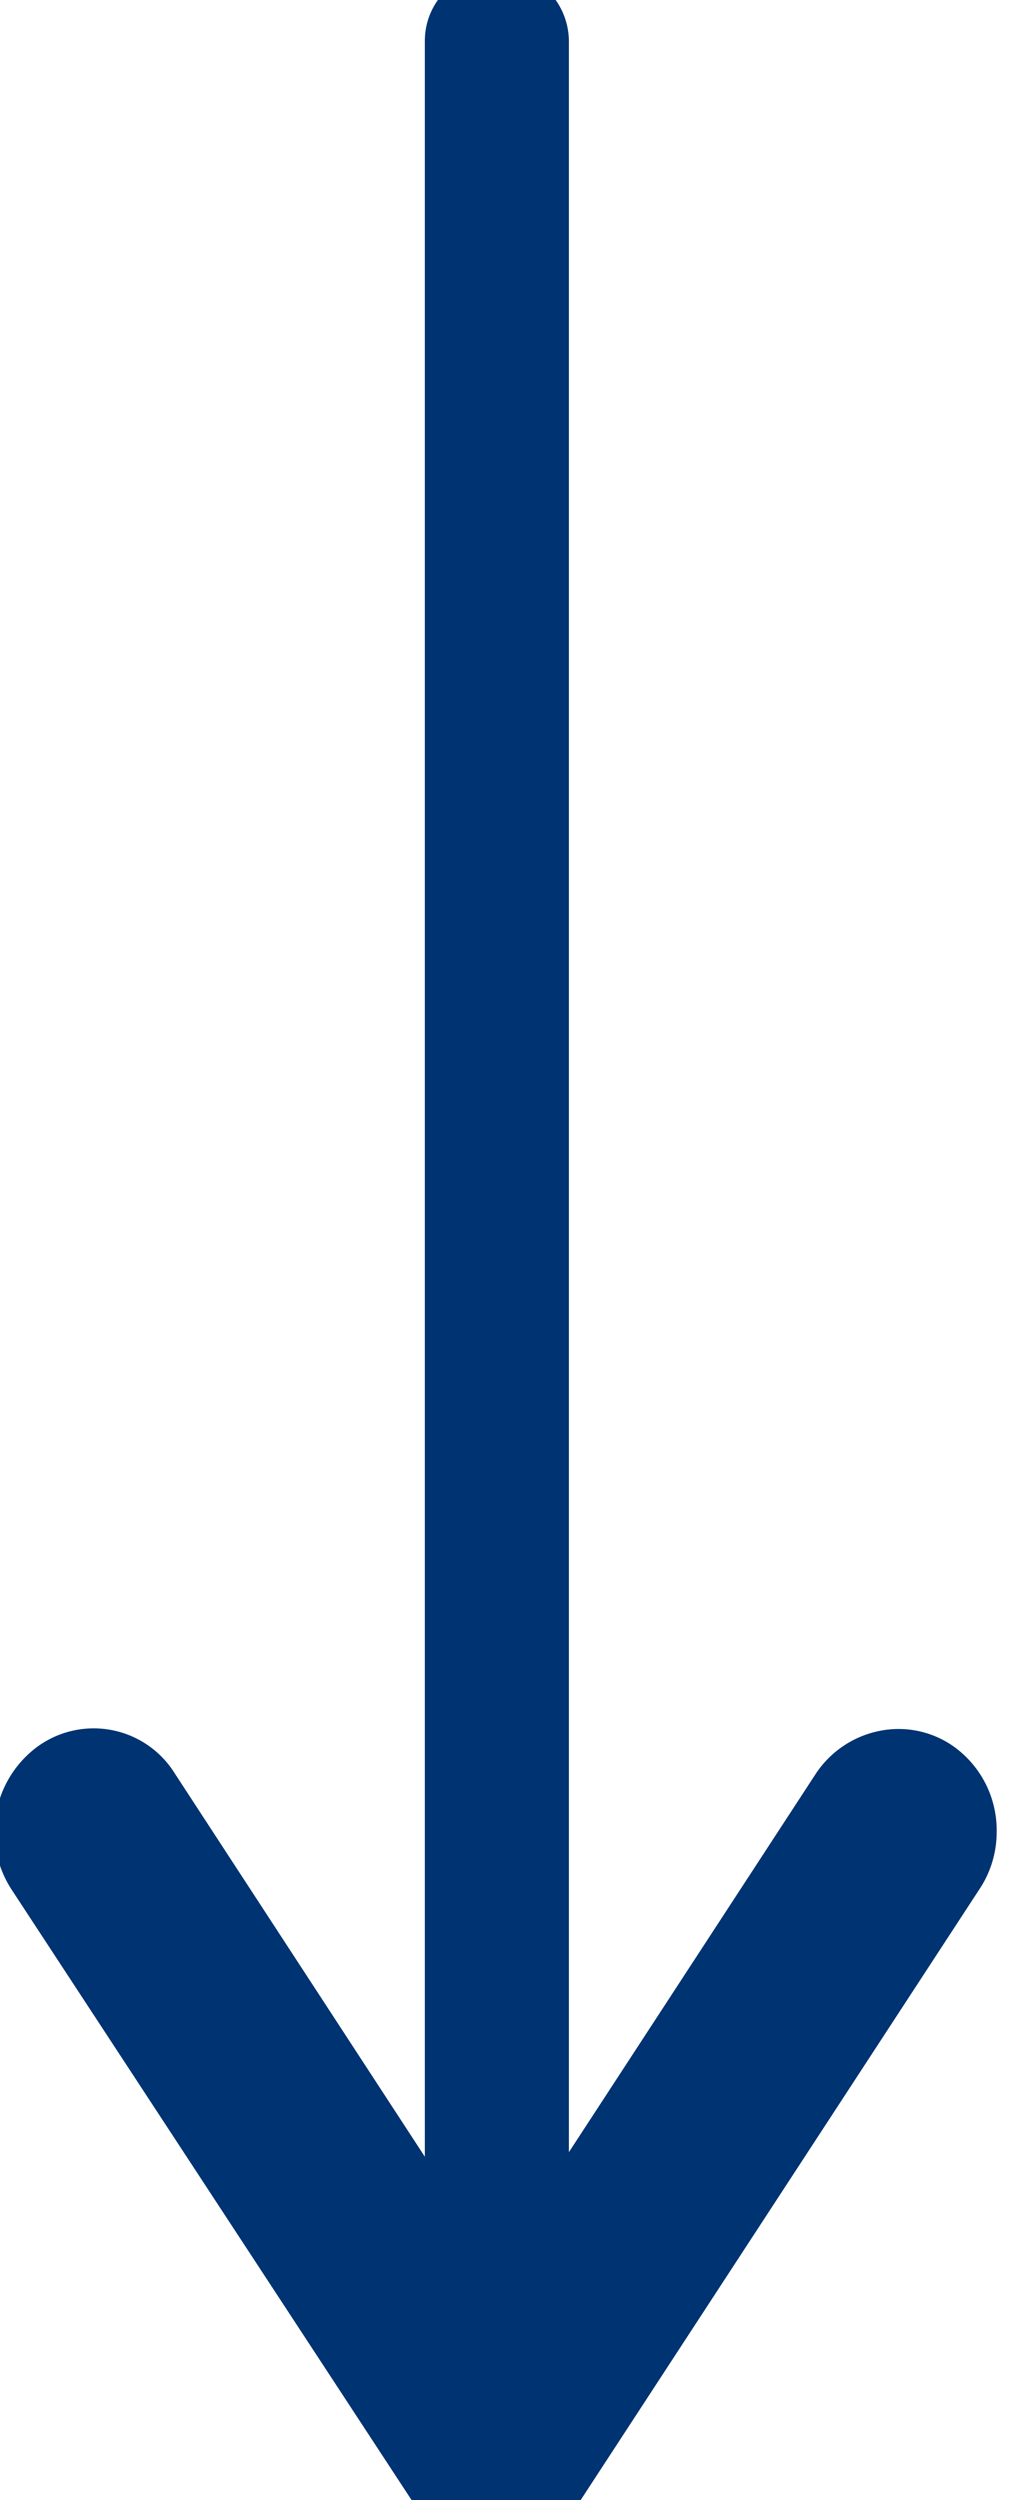
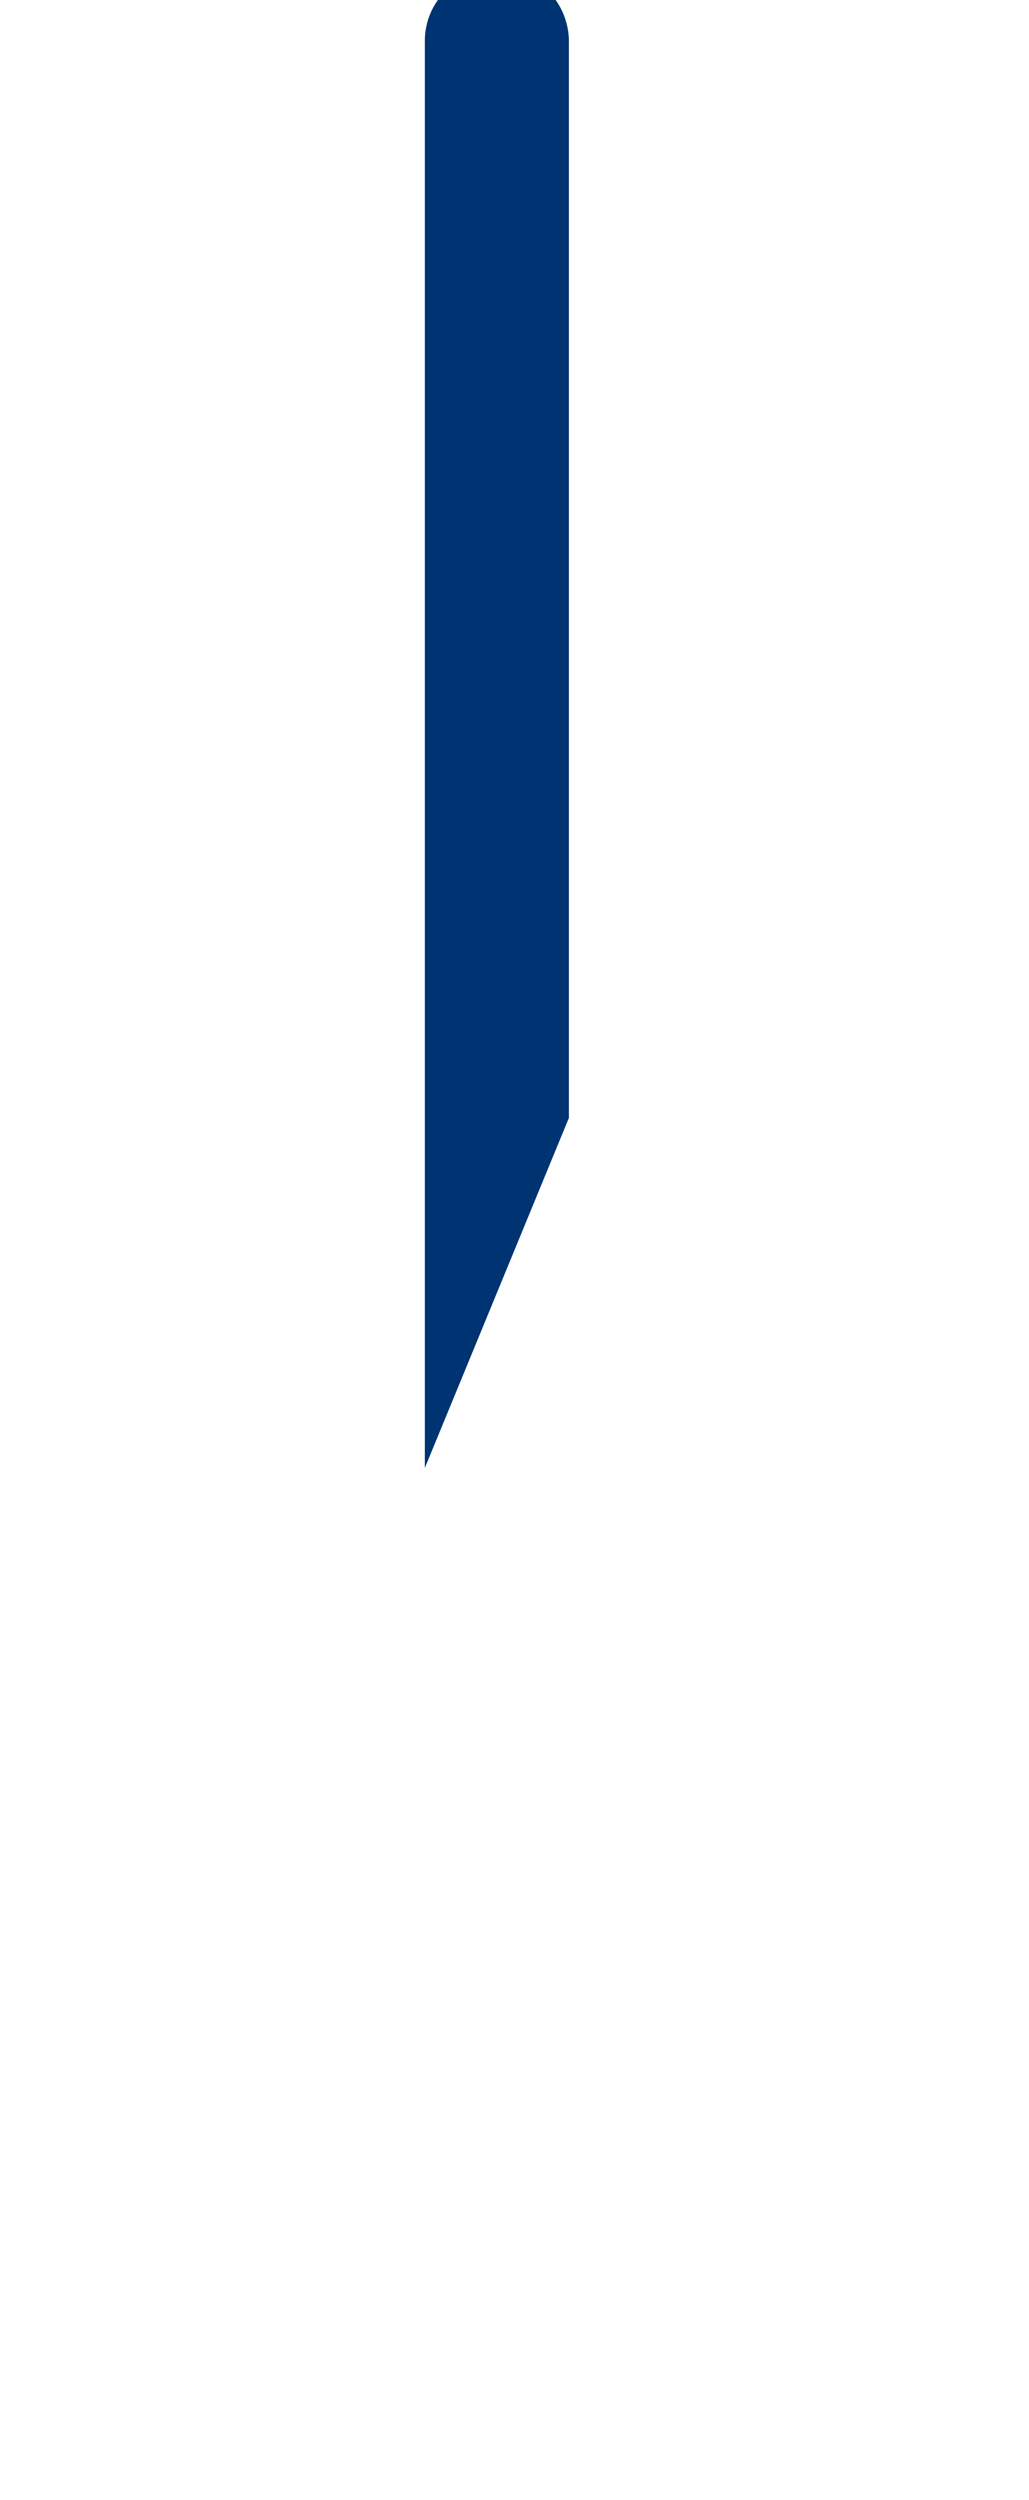
<svg xmlns="http://www.w3.org/2000/svg" width="7" height="17" fill="none">
  <g clip-path="url(#a)" fill="#003372">
    <path d="M3.87.28v16.57c0 .13-.06.25-.15.34a.49.49 0 0 1-.69 0 .48.48 0 0 1-.14-.34V.28c0-.13.05-.25.14-.34a.49.49 0 0 1 .84.34Z" />
-     <path d="M6.78 12.46a.7.7 0 0 1-.12.39l-2.73 4.18a.68.68 0 0 1-.56.3.65.65 0 0 1-.55-.3L.08 12.85a.72.72 0 0 1 .17-.97.65.65 0 0 1 .94.18l2.18 3.34 2.18-3.34a.68.68 0 0 1 .43-.29.65.65 0 0 1 .5.1.7.7 0 0 1 .3.59Z" />
  </g>
  <defs>
    <clipPath id="a">
-       <path fill="#fff" transform="rotate(-90 8.5 8.5)" d="M0 0h17v7H0z" />
+       <path fill="#fff" transform="rotate(-90 8.5 8.5)" d="M0 0h17v7z" />
    </clipPath>
  </defs>
</svg>